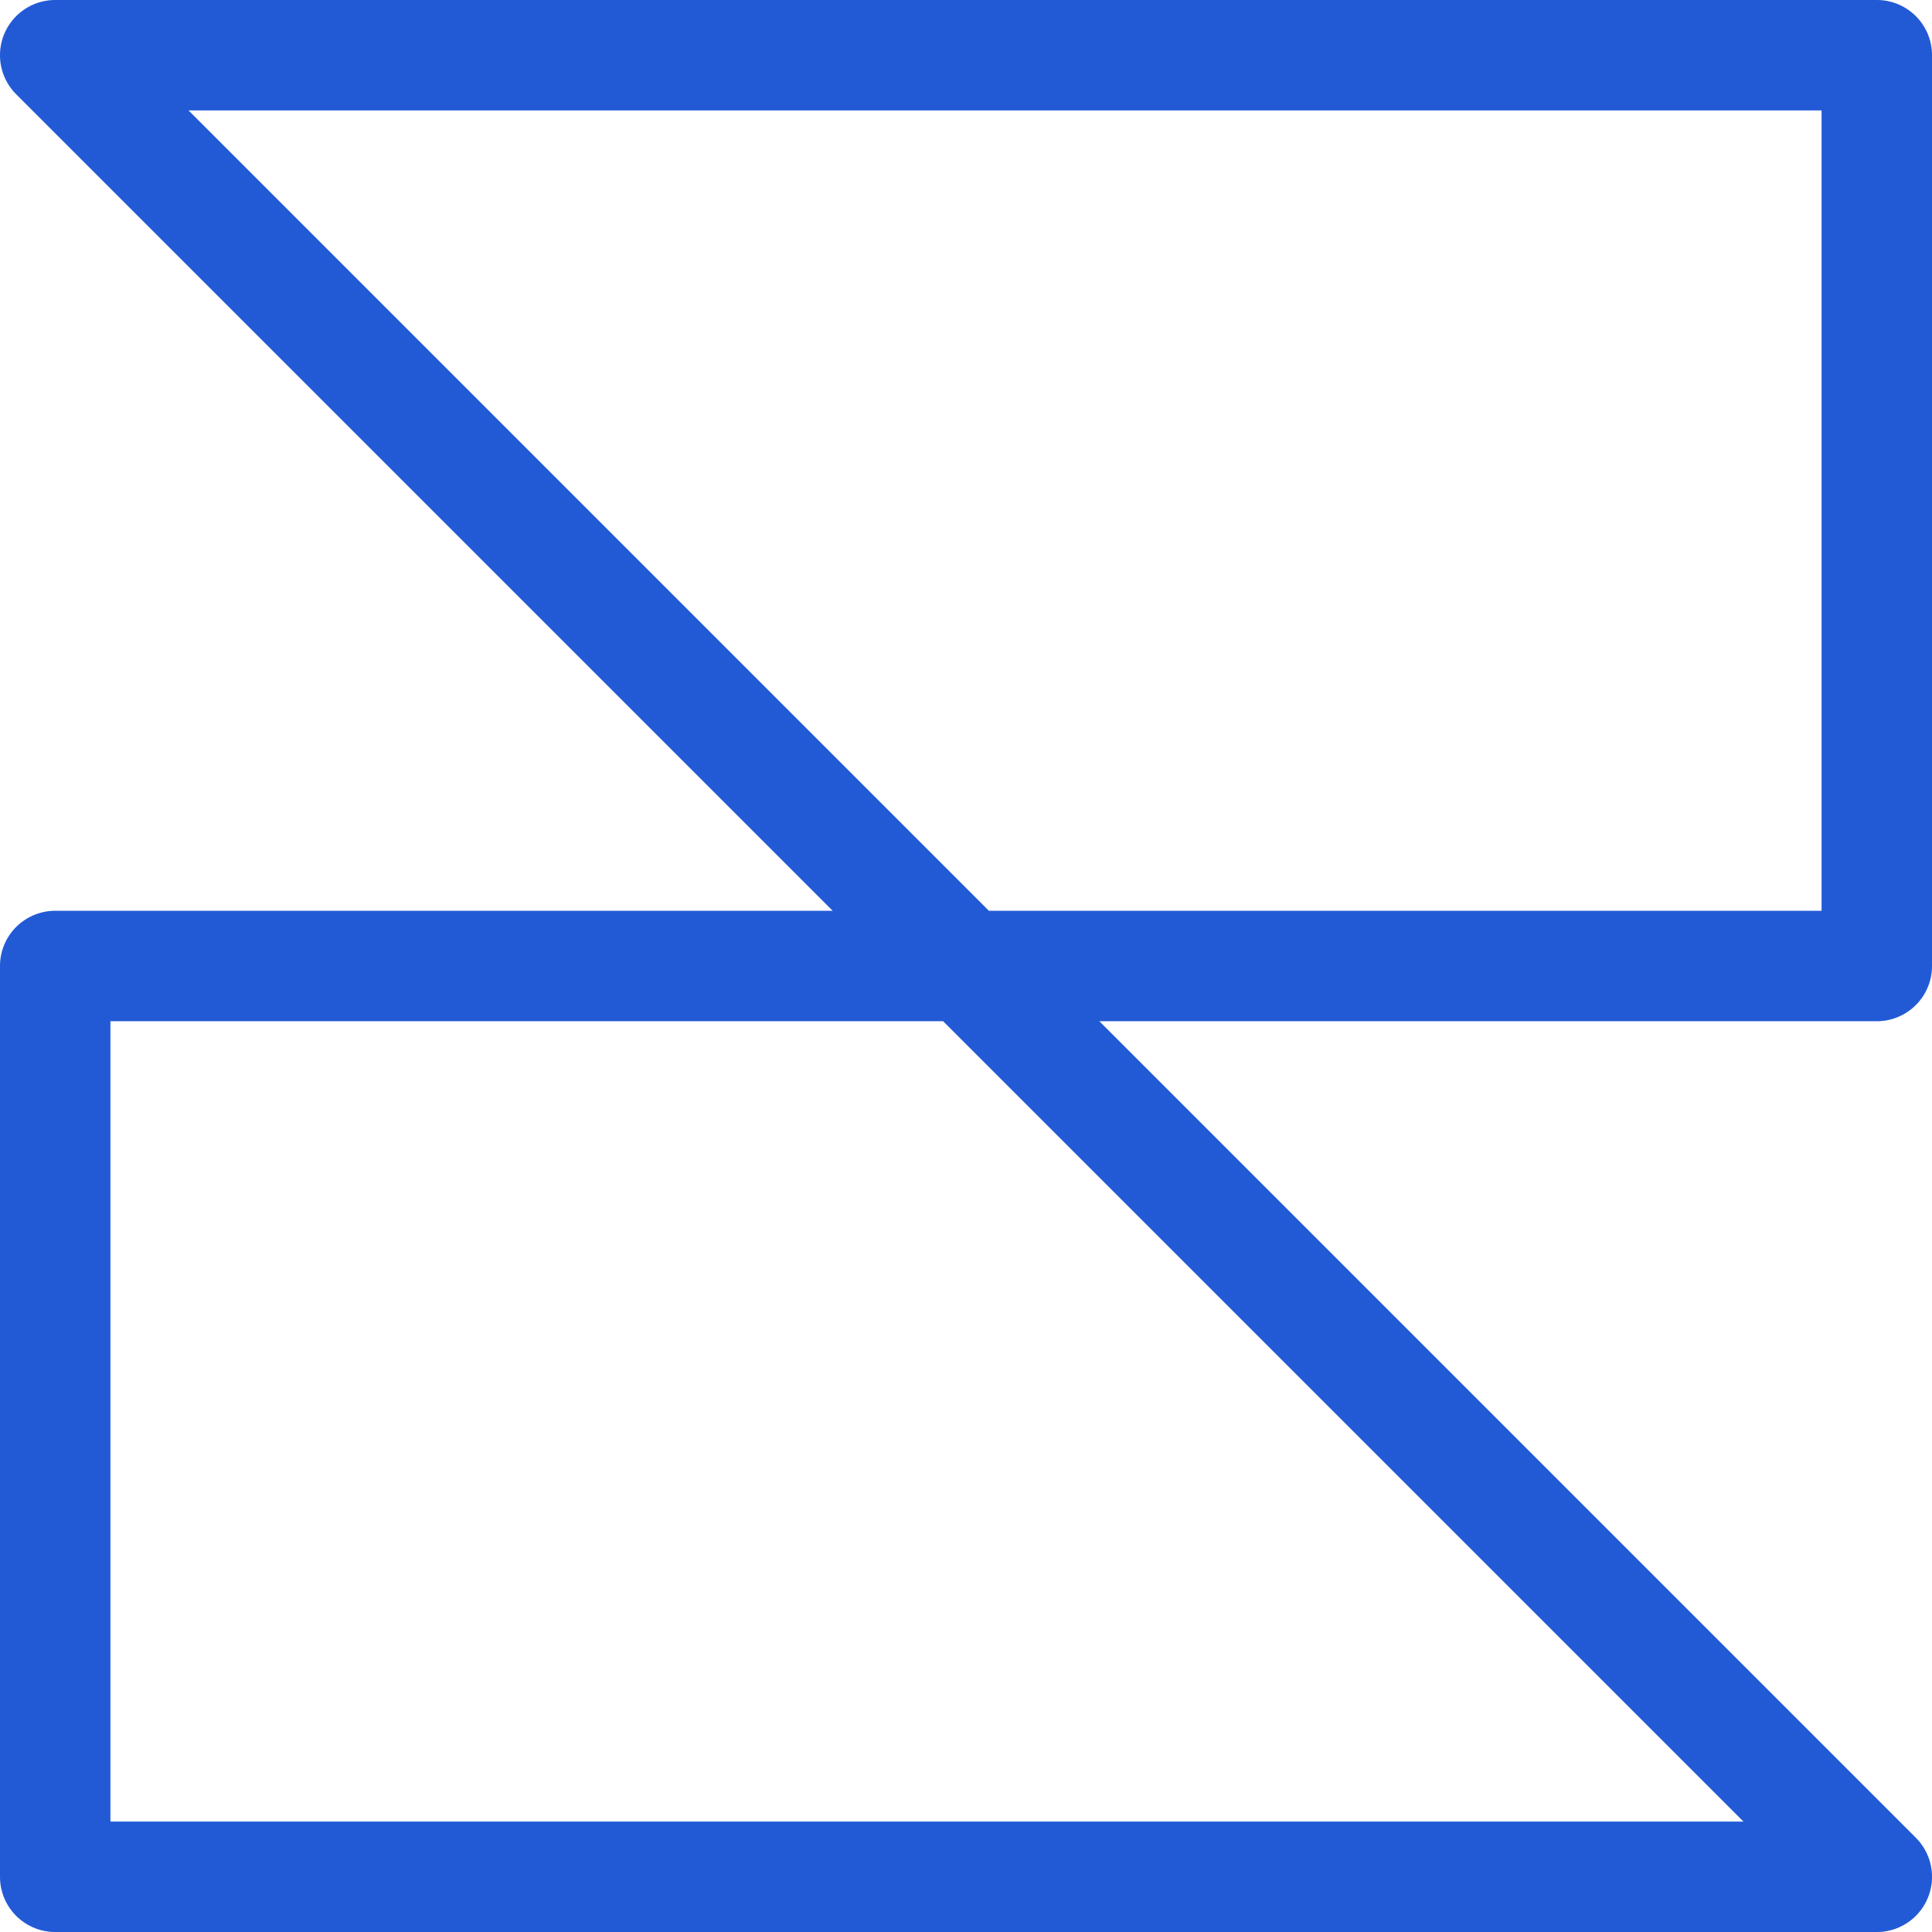
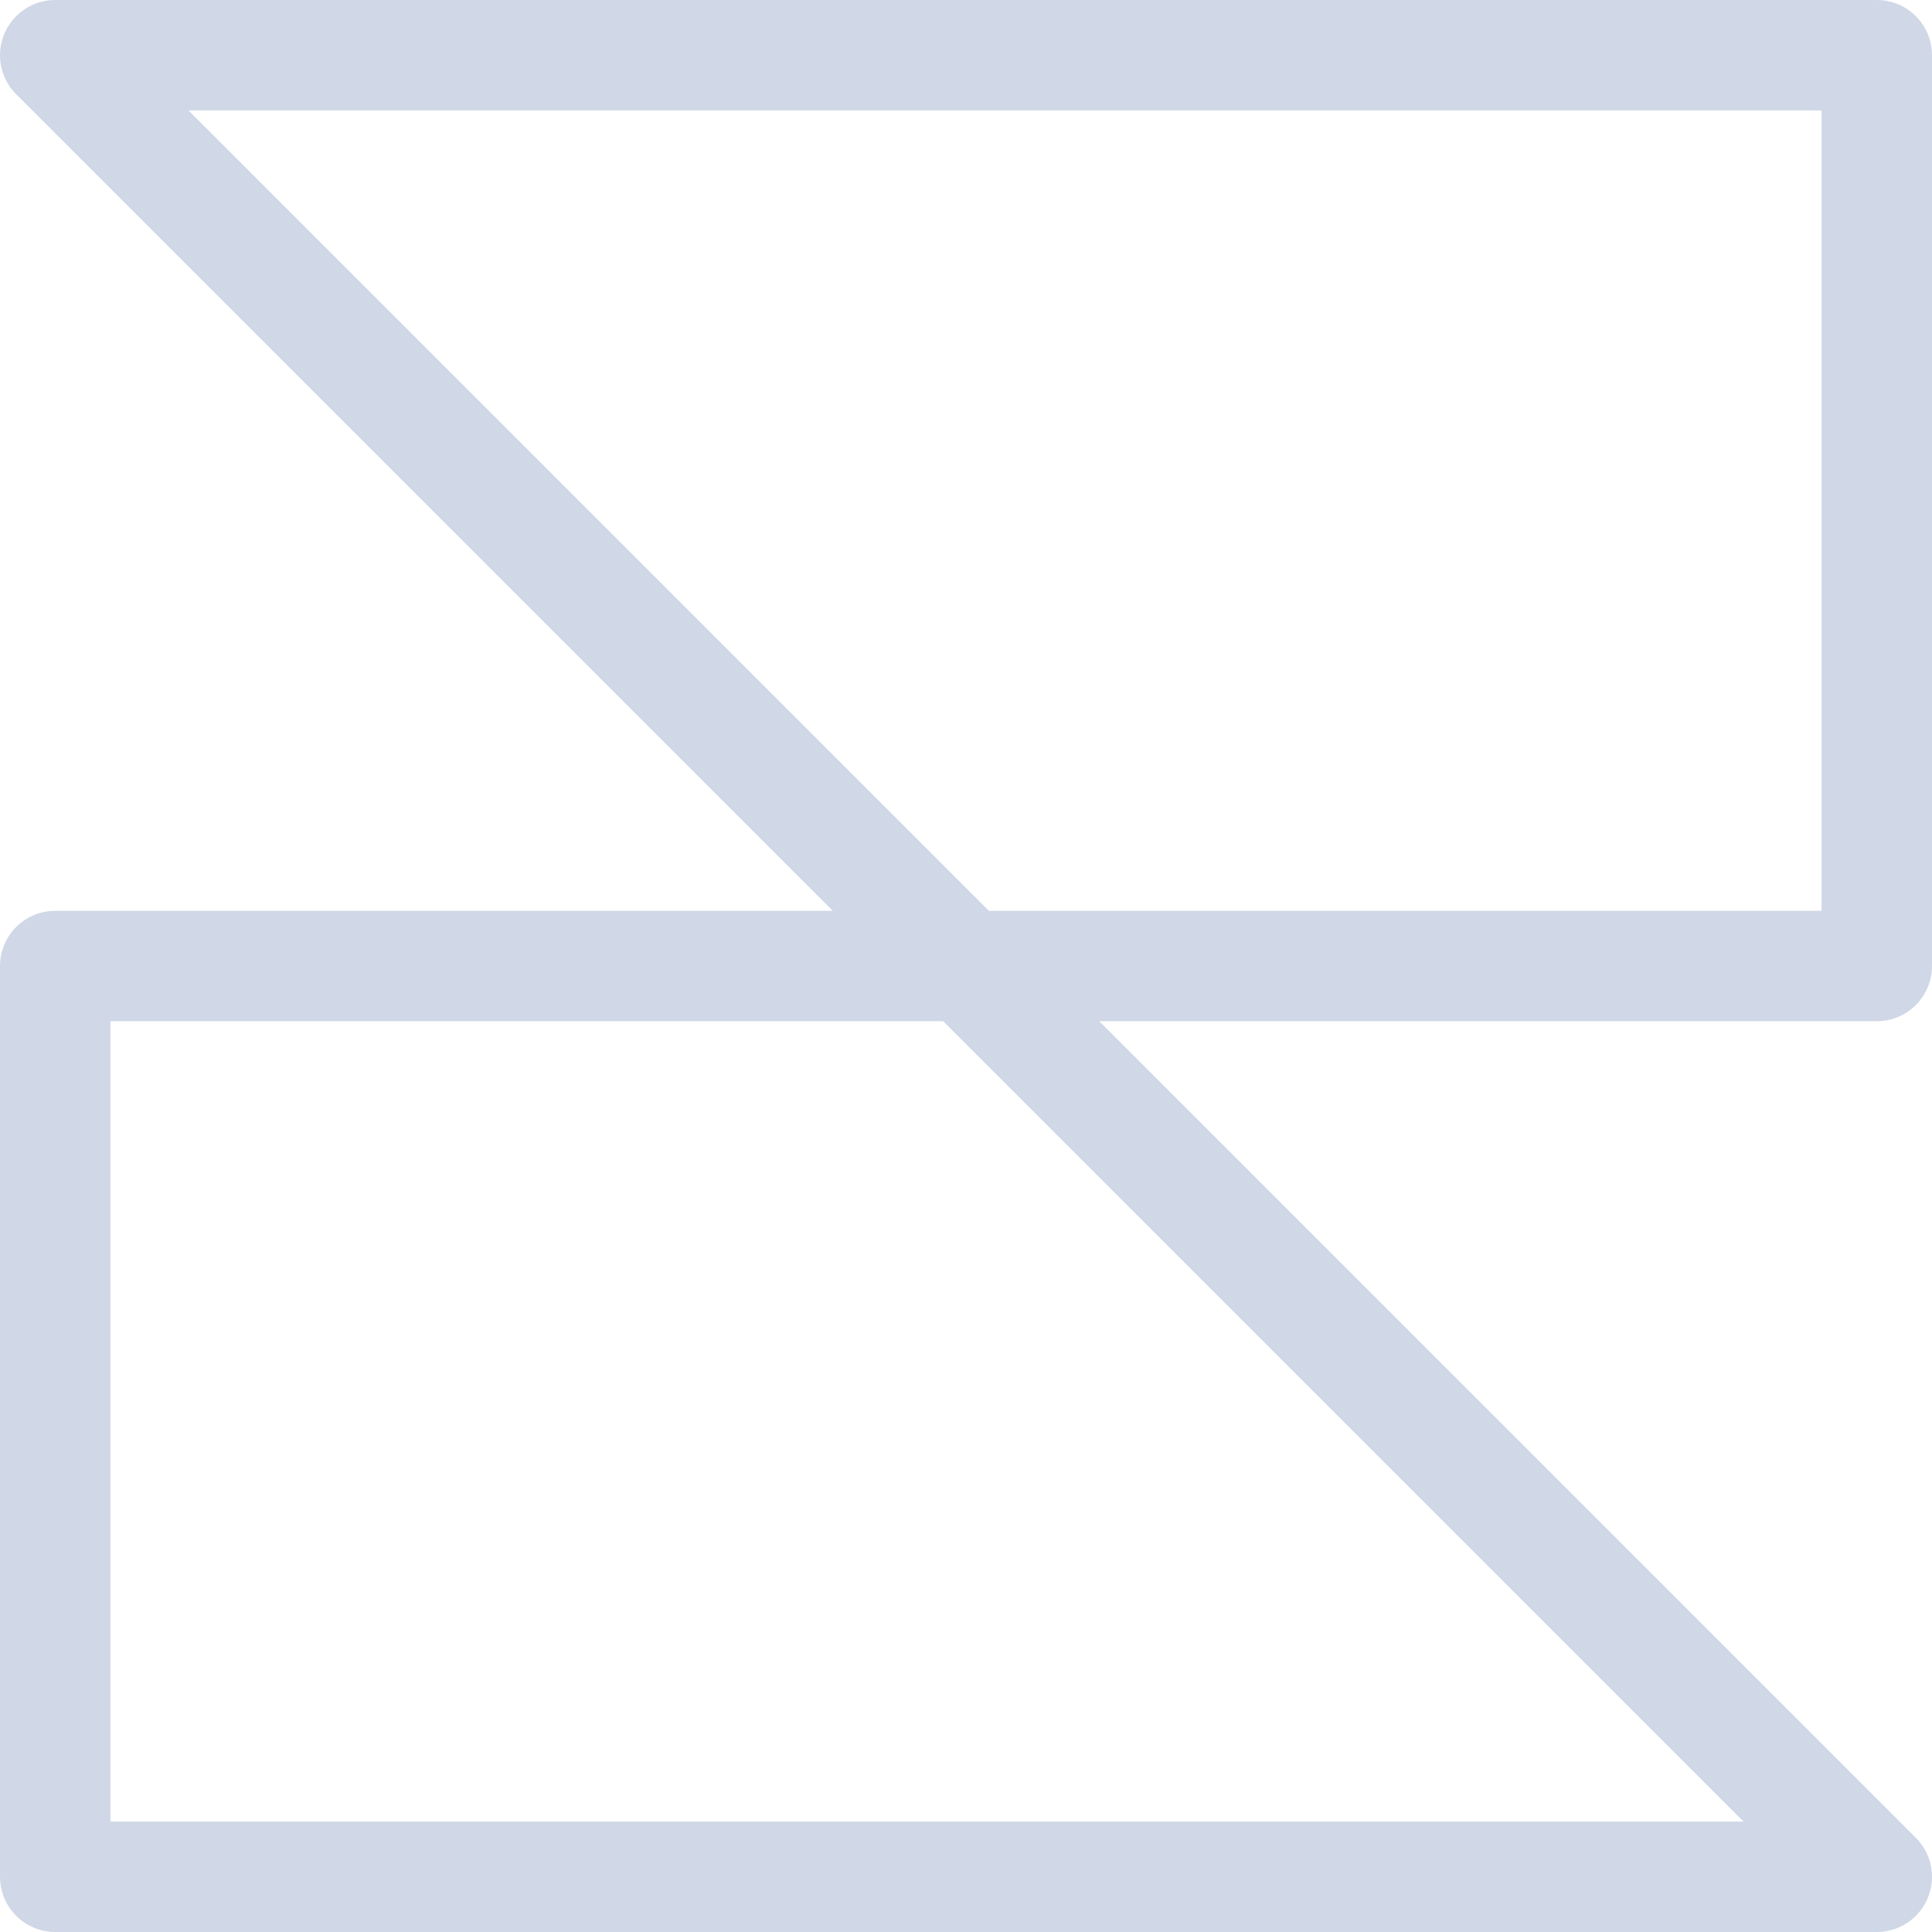
<svg xmlns="http://www.w3.org/2000/svg" width="35" height="35" viewBox="0 0 35 35" fill="none">
-   <path d="M17.5 17.5H34V1H1L17.5 17.5ZM17.5 17.5H1V34H34L17.5 17.5Z" stroke="#2563EB" stroke-width="2" stroke-linecap="round" stroke-linejoin="round" />
  <path d="M17.5 17.5H34V1H1L17.5 17.5ZM17.5 17.5H1V34H34L17.5 17.5Z" stroke="#153885" stroke-opacity="0.2" stroke-width="2" stroke-linecap="round" stroke-linejoin="round" />
</svg>